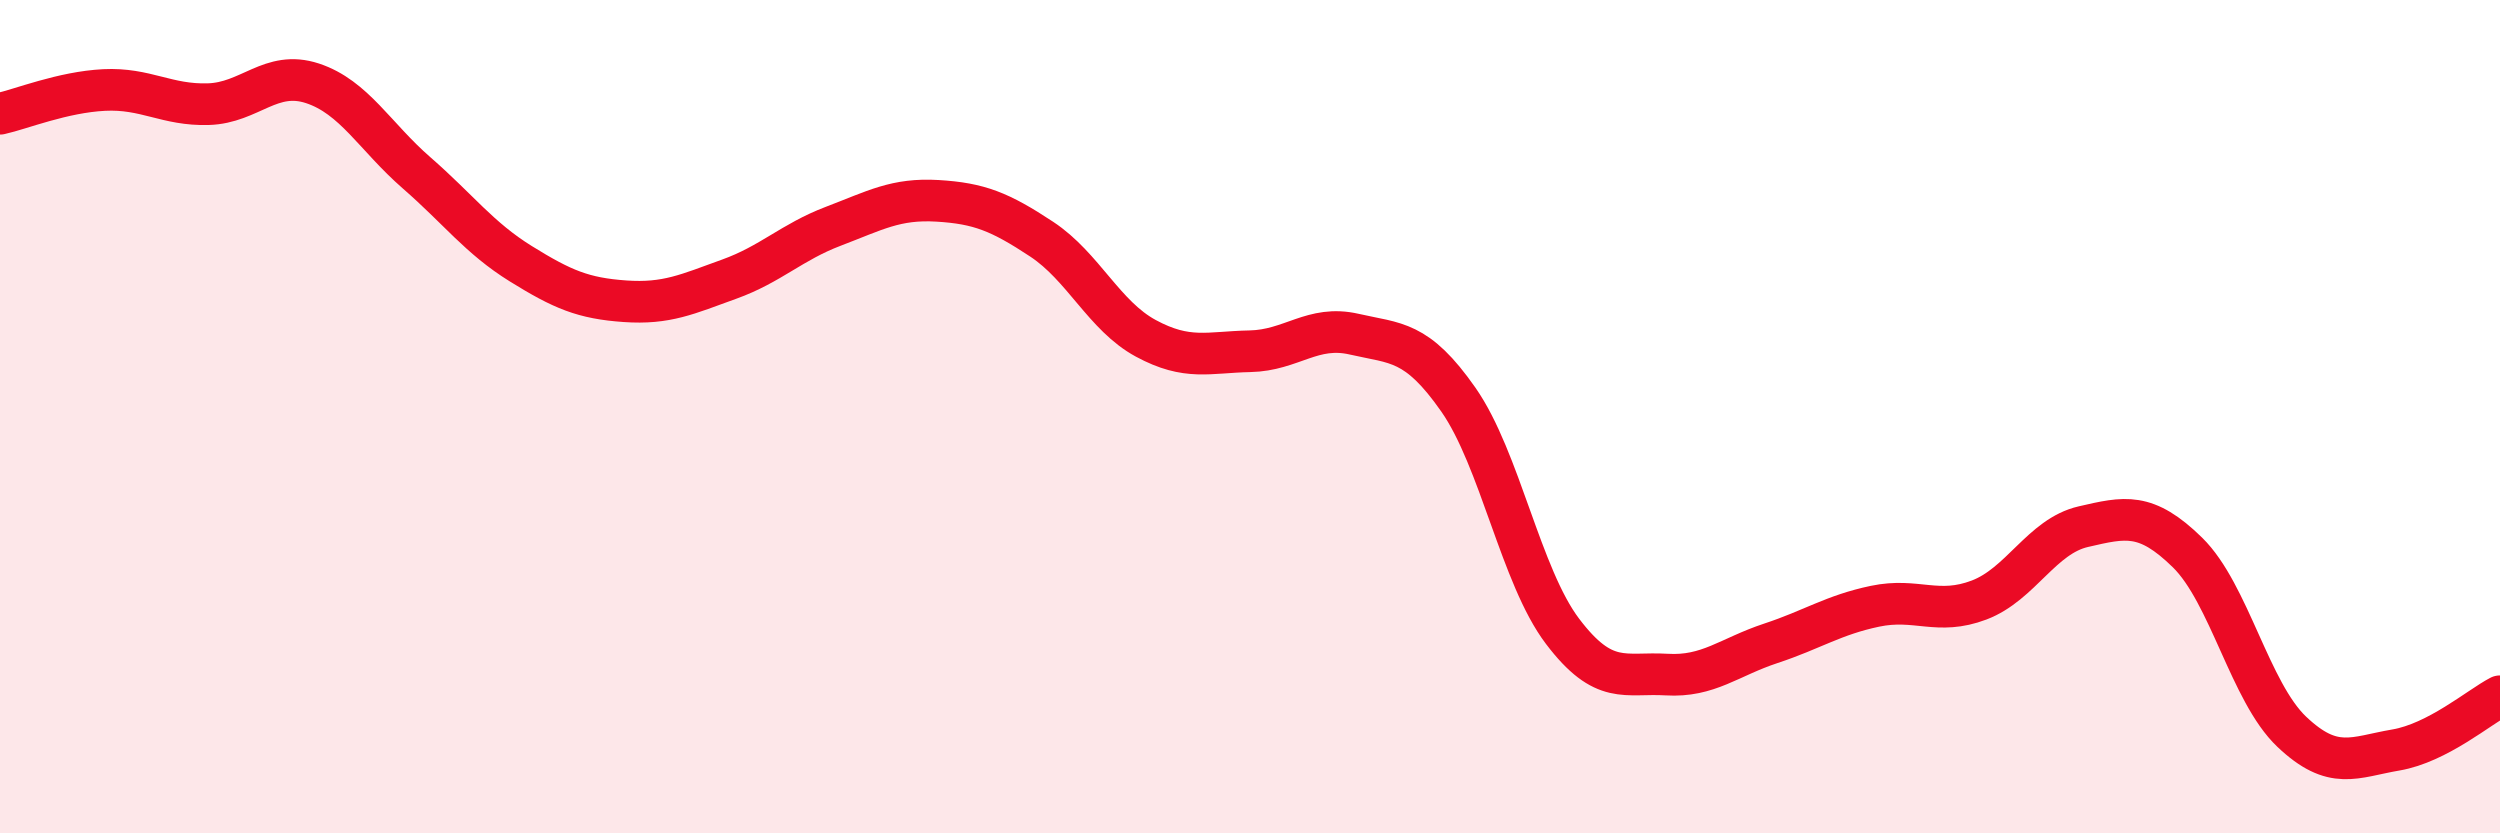
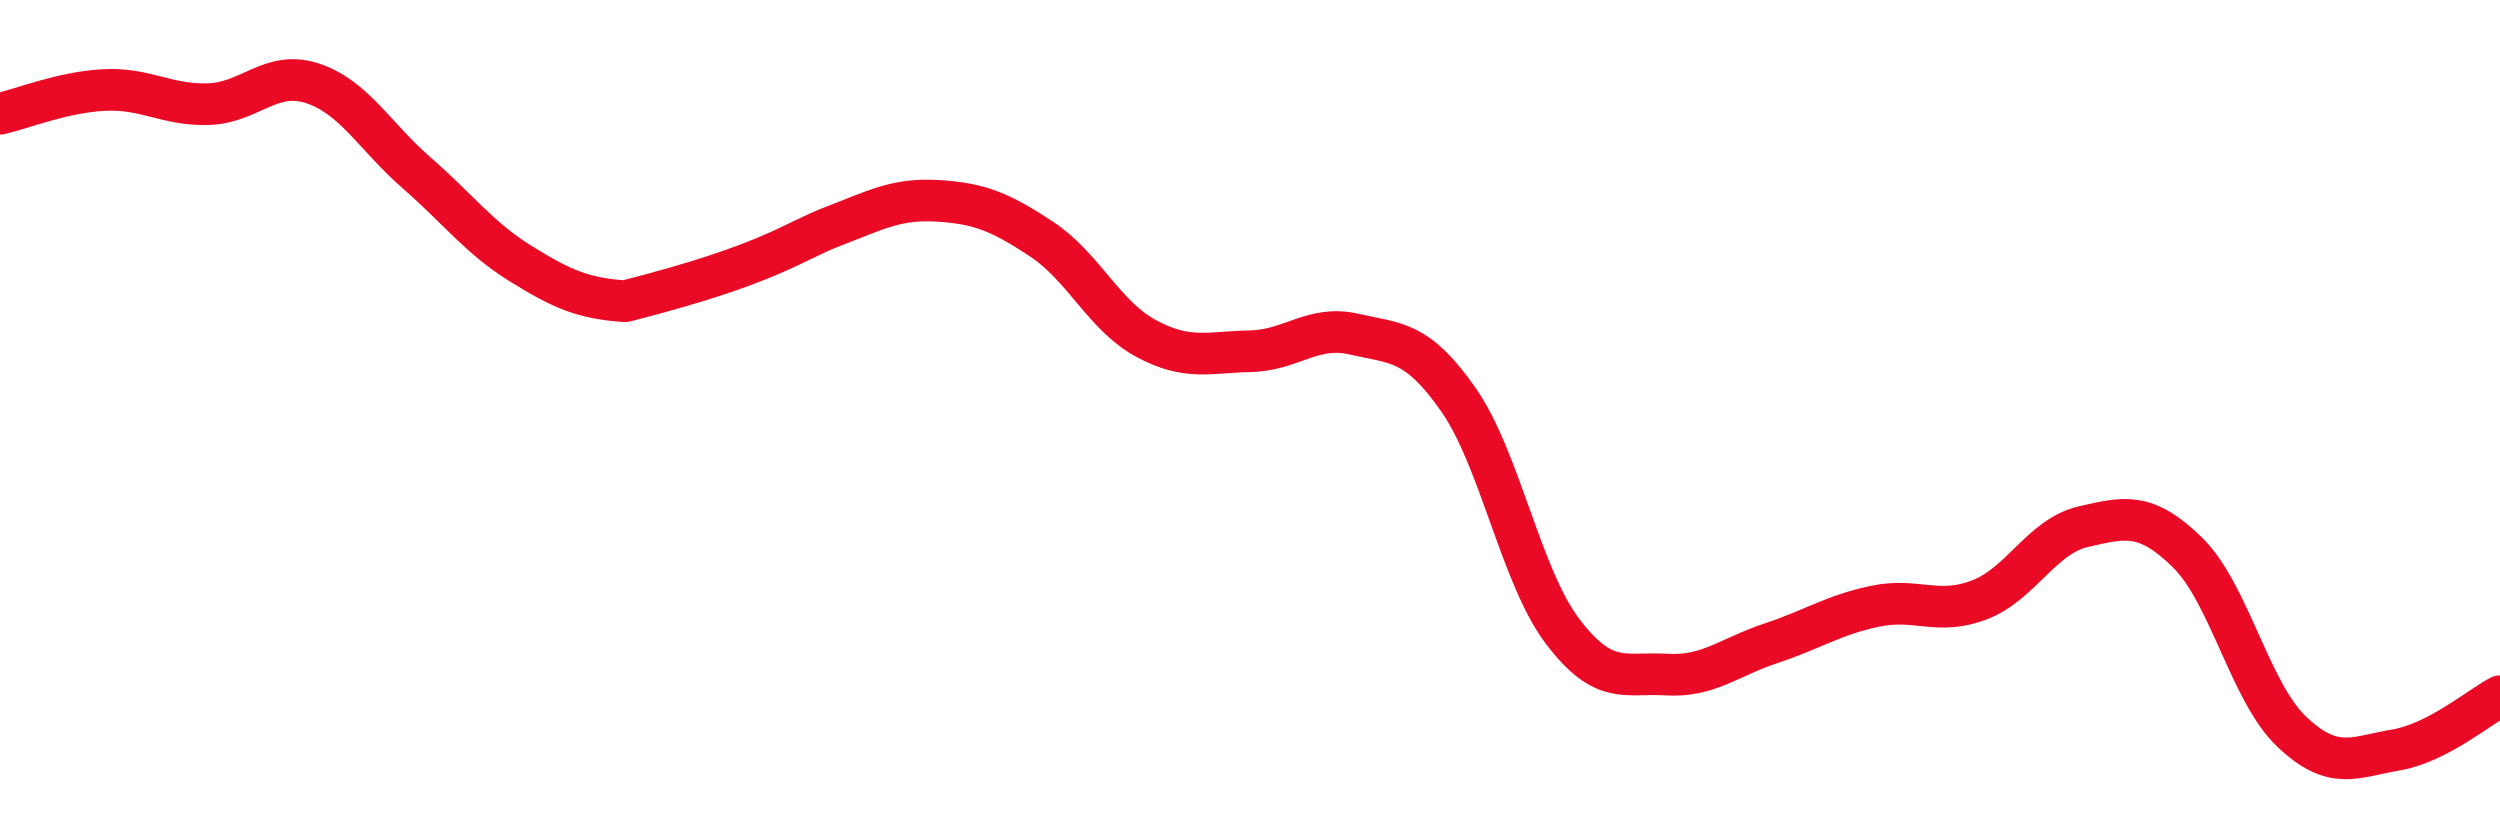
<svg xmlns="http://www.w3.org/2000/svg" width="60" height="20" viewBox="0 0 60 20">
-   <path d="M 0,2.73 C 0.5,2.62 1.5,2.21 2.5,2.16 C 3.5,2.11 4,2.53 5,2.5 C 6,2.47 6.5,1.67 7.5,2 C 8.5,2.33 9,3.28 10,4.15 C 11,5.02 11.5,5.71 12.5,6.33 C 13.5,6.95 14,7.16 15,7.23 C 16,7.3 16.5,7.06 17.5,6.7 C 18.5,6.34 19,5.81 20,5.43 C 21,5.05 21.5,4.76 22.5,4.82 C 23.5,4.88 24,5.08 25,5.74 C 26,6.4 26.5,7.58 27.5,8.12 C 28.5,8.66 29,8.45 30,8.43 C 31,8.41 31.5,7.79 32.5,8.02 C 33.5,8.25 34,8.16 35,9.59 C 36,11.02 36.5,13.83 37.5,15.15 C 38.5,16.47 39,16.13 40,16.19 C 41,16.25 41.5,15.77 42.5,15.44 C 43.5,15.11 44,14.76 45,14.55 C 46,14.34 46.5,14.78 47.5,14.4 C 48.5,14.02 49,12.87 50,12.64 C 51,12.41 51.5,12.28 52.5,13.26 C 53.5,14.24 54,16.61 55,17.56 C 56,18.51 56.5,18.17 57.5,18 C 58.5,17.83 59.5,16.97 60,16.71L60 20L0 20Z" fill="#EB0A25" opacity="0.1" stroke-linecap="round" stroke-linejoin="round" />
-   <path d="M 0,2.73 C 0.5,2.62 1.5,2.21 2.5,2.16 C 3.5,2.11 4,2.53 5,2.5 C 6,2.47 6.5,1.67 7.5,2 C 8.5,2.33 9,3.28 10,4.15 C 11,5.02 11.5,5.71 12.5,6.33 C 13.5,6.95 14,7.16 15,7.23 C 16,7.3 16.5,7.06 17.5,6.7 C 18.5,6.34 19,5.81 20,5.43 C 21,5.05 21.5,4.76 22.5,4.82 C 23.5,4.88 24,5.08 25,5.74 C 26,6.4 26.5,7.58 27.5,8.12 C 28.5,8.66 29,8.45 30,8.43 C 31,8.41 31.5,7.79 32.5,8.02 C 33.5,8.25 34,8.16 35,9.59 C 36,11.02 36.5,13.83 37.5,15.15 C 38.5,16.47 39,16.13 40,16.19 C 41,16.25 41.5,15.77 42.5,15.44 C 43.5,15.11 44,14.76 45,14.55 C 46,14.34 46.5,14.78 47.5,14.4 C 48.5,14.02 49,12.87 50,12.64 C 51,12.41 51.5,12.28 52.5,13.26 C 53.5,14.24 54,16.61 55,17.56 C 56,18.51 56.5,18.17 57.5,18 C 58.5,17.83 59.5,16.97 60,16.71" stroke="#EB0A25" stroke-width="1" fill="none" stroke-linecap="round" stroke-linejoin="round" />
+   <path d="M 0,2.73 C 0.5,2.62 1.5,2.21 2.5,2.16 C 3.5,2.11 4,2.53 5,2.5 C 6,2.47 6.5,1.67 7.5,2 C 8.5,2.33 9,3.28 10,4.15 C 11,5.02 11.5,5.71 12.5,6.33 C 13.5,6.95 14,7.16 15,7.23 C 18.5,6.34 19,5.81 20,5.43 C 21,5.05 21.5,4.76 22.5,4.82 C 23.5,4.88 24,5.08 25,5.74 C 26,6.4 26.5,7.58 27.5,8.12 C 28.5,8.66 29,8.45 30,8.43 C 31,8.41 31.5,7.79 32.5,8.02 C 33.5,8.25 34,8.16 35,9.59 C 36,11.02 36.5,13.83 37.5,15.15 C 38.5,16.47 39,16.13 40,16.19 C 41,16.25 41.5,15.77 42.5,15.44 C 43.5,15.11 44,14.76 45,14.55 C 46,14.34 46.5,14.78 47.5,14.4 C 48.5,14.02 49,12.87 50,12.64 C 51,12.41 51.5,12.28 52.5,13.26 C 53.5,14.24 54,16.61 55,17.56 C 56,18.51 56.5,18.17 57.5,18 C 58.5,17.83 59.5,16.97 60,16.71" stroke="#EB0A25" stroke-width="1" fill="none" stroke-linecap="round" stroke-linejoin="round" />
</svg>